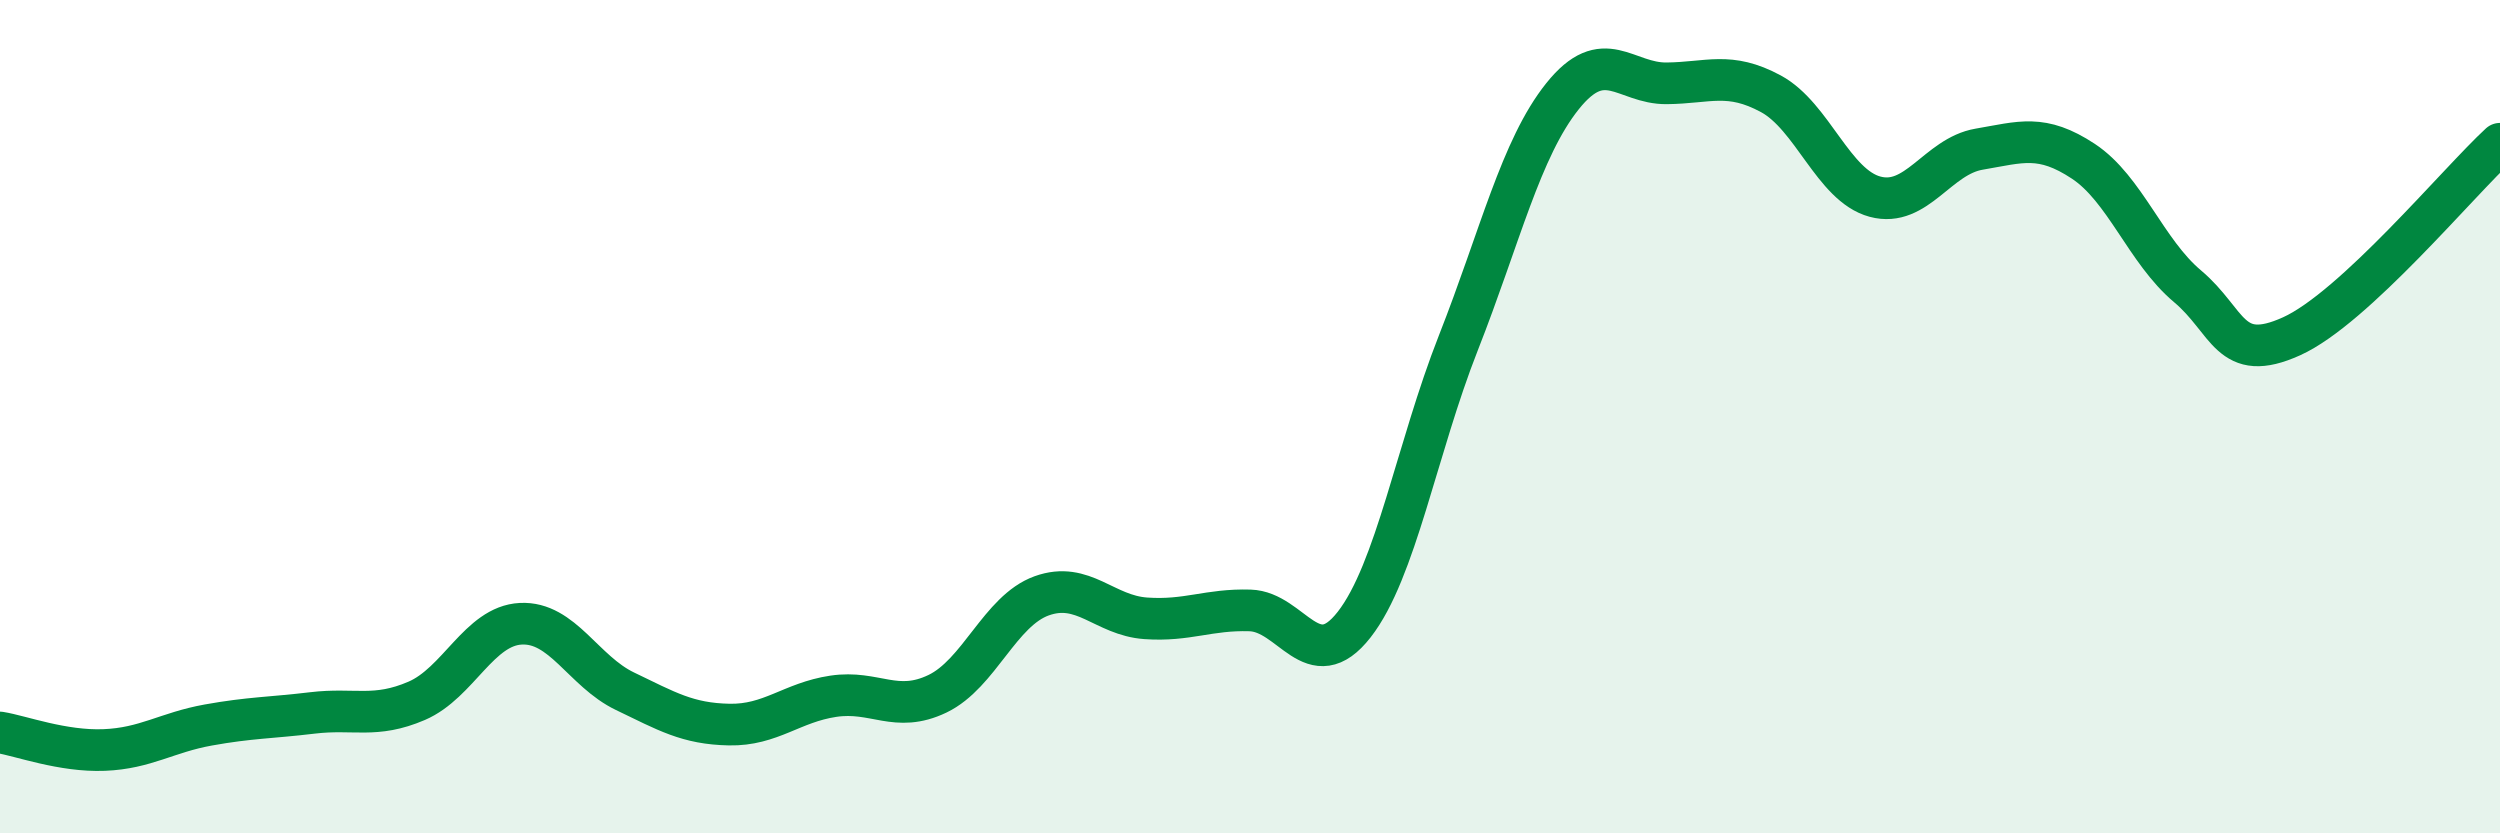
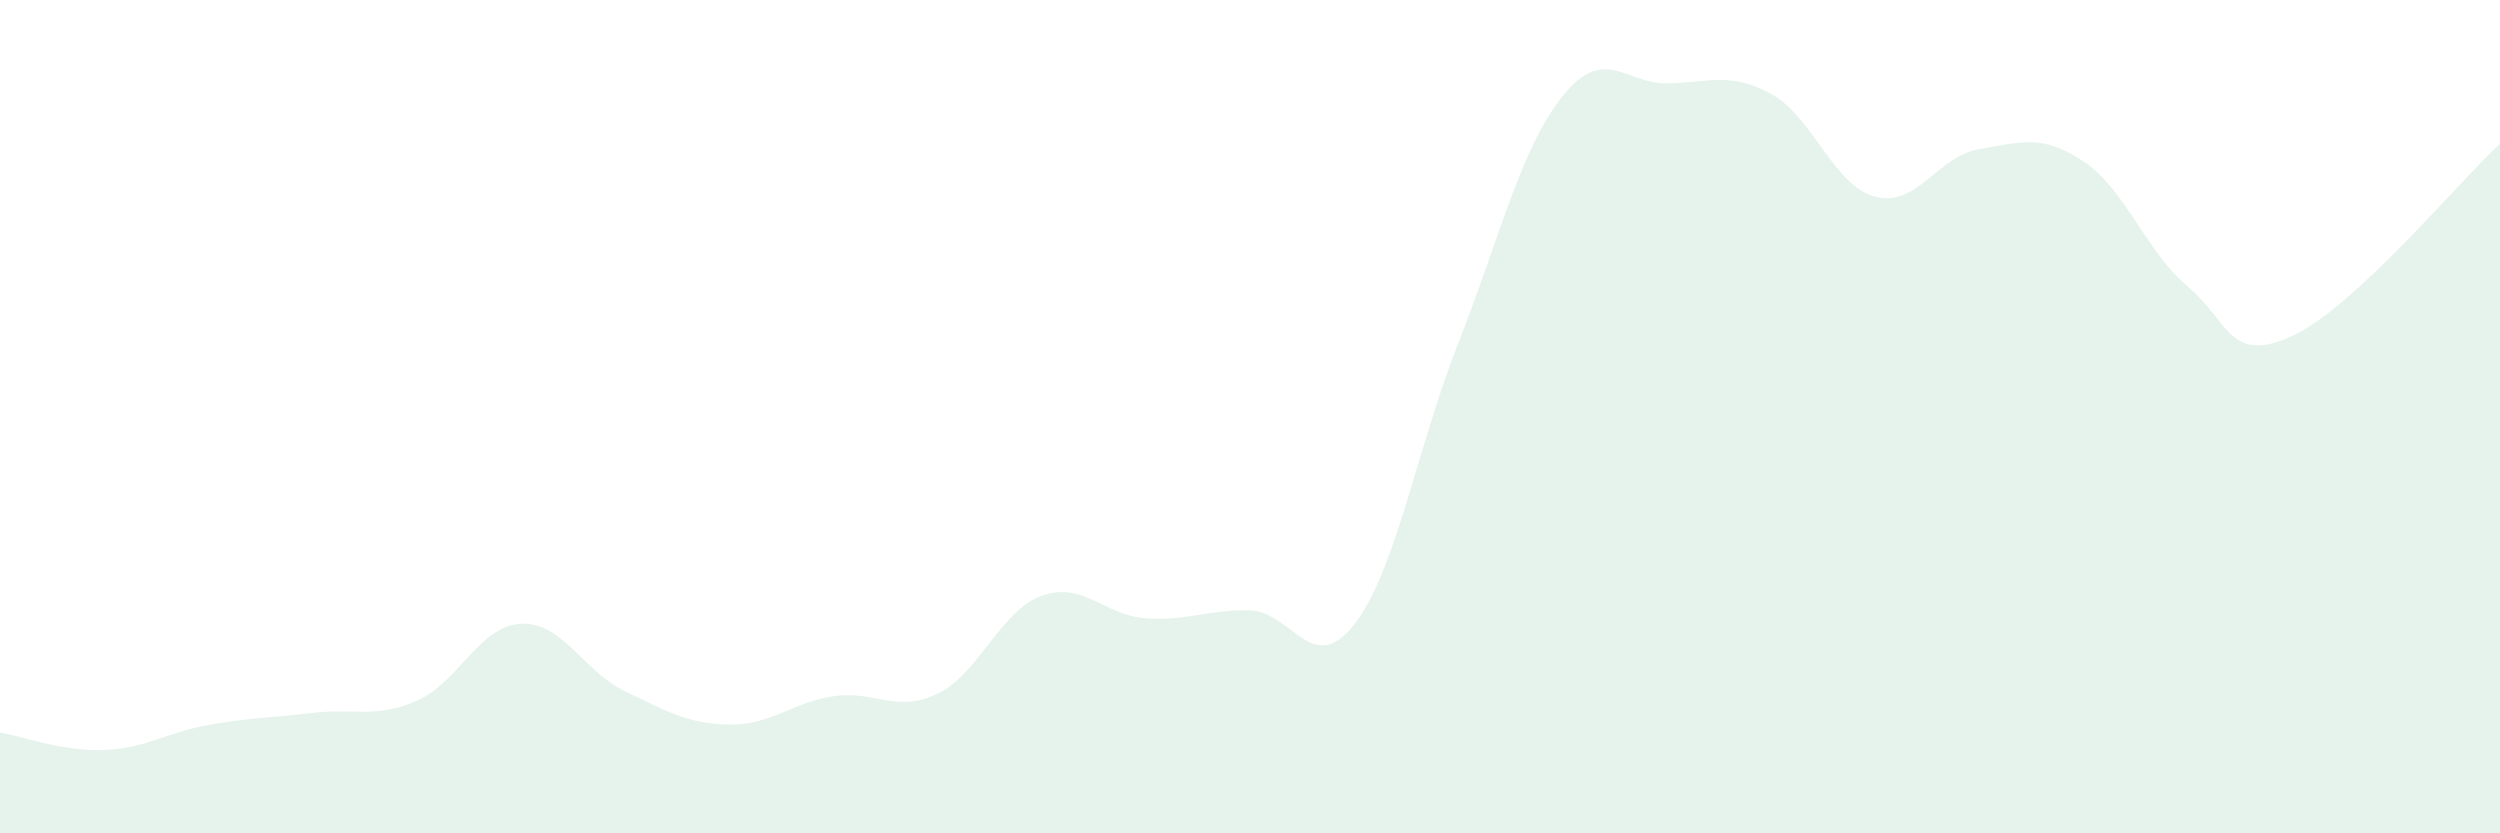
<svg xmlns="http://www.w3.org/2000/svg" width="60" height="20" viewBox="0 0 60 20">
  <path d="M 0,17.58 C 0.5,17.66 1.5,18.04 2.5,18 C 3.5,17.96 4,17.58 5,17.4 C 6,17.22 6.5,17.23 7.5,17.11 C 8.5,16.99 9,17.25 10,16.82 C 11,16.39 11.5,15.02 12.5,14.97 C 13.5,14.92 14,16.11 15,16.59 C 16,17.07 16.5,17.37 17.5,17.39 C 18.5,17.41 19,16.86 20,16.71 C 21,16.56 21.5,17.13 22.5,16.65 C 23.5,16.17 24,14.66 25,14.3 C 26,13.94 26.5,14.77 27.5,14.84 C 28.5,14.91 29,14.62 30,14.65 C 31,14.68 31.5,16.27 32.5,14.99 C 33.5,13.71 34,10.77 35,8.23 C 36,5.69 36.5,3.56 37.5,2.31 C 38.5,1.06 39,2.01 40,2 C 41,1.99 41.5,1.71 42.5,2.25 C 43.5,2.79 44,4.45 45,4.72 C 46,4.99 46.5,3.75 47.5,3.58 C 48.5,3.41 49,3.21 50,3.87 C 51,4.53 51.5,6.03 52.5,6.87 C 53.5,7.71 53.5,8.75 55,8.07 C 56.5,7.39 59,4.37 60,3.45L60 20L0 20Z" fill="#008740" opacity="0.1" stroke-linecap="round" stroke-linejoin="round" />
-   <path d="M 0,17.58 C 0.5,17.66 1.5,18.04 2.5,18 C 3.5,17.96 4,17.58 5,17.4 C 6,17.22 6.5,17.23 7.5,17.11 C 8.5,16.99 9,17.25 10,16.82 C 11,16.39 11.5,15.02 12.5,14.97 C 13.5,14.92 14,16.11 15,16.59 C 16,17.07 16.5,17.37 17.5,17.39 C 18.5,17.41 19,16.86 20,16.71 C 21,16.56 21.5,17.13 22.5,16.65 C 23.5,16.17 24,14.66 25,14.3 C 26,13.94 26.5,14.77 27.5,14.84 C 28.5,14.91 29,14.62 30,14.65 C 31,14.68 31.5,16.27 32.5,14.99 C 33.5,13.71 34,10.77 35,8.23 C 36,5.69 36.5,3.56 37.5,2.31 C 38.5,1.06 39,2.01 40,2 C 41,1.99 41.5,1.71 42.5,2.25 C 43.5,2.79 44,4.45 45,4.72 C 46,4.99 46.5,3.75 47.5,3.58 C 48.5,3.41 49,3.21 50,3.87 C 51,4.53 51.5,6.03 52.5,6.87 C 53.5,7.71 53.5,8.75 55,8.07 C 56.5,7.39 59,4.37 60,3.45" stroke="#008740" stroke-width="1" fill="none" stroke-linecap="round" stroke-linejoin="round" />
</svg>